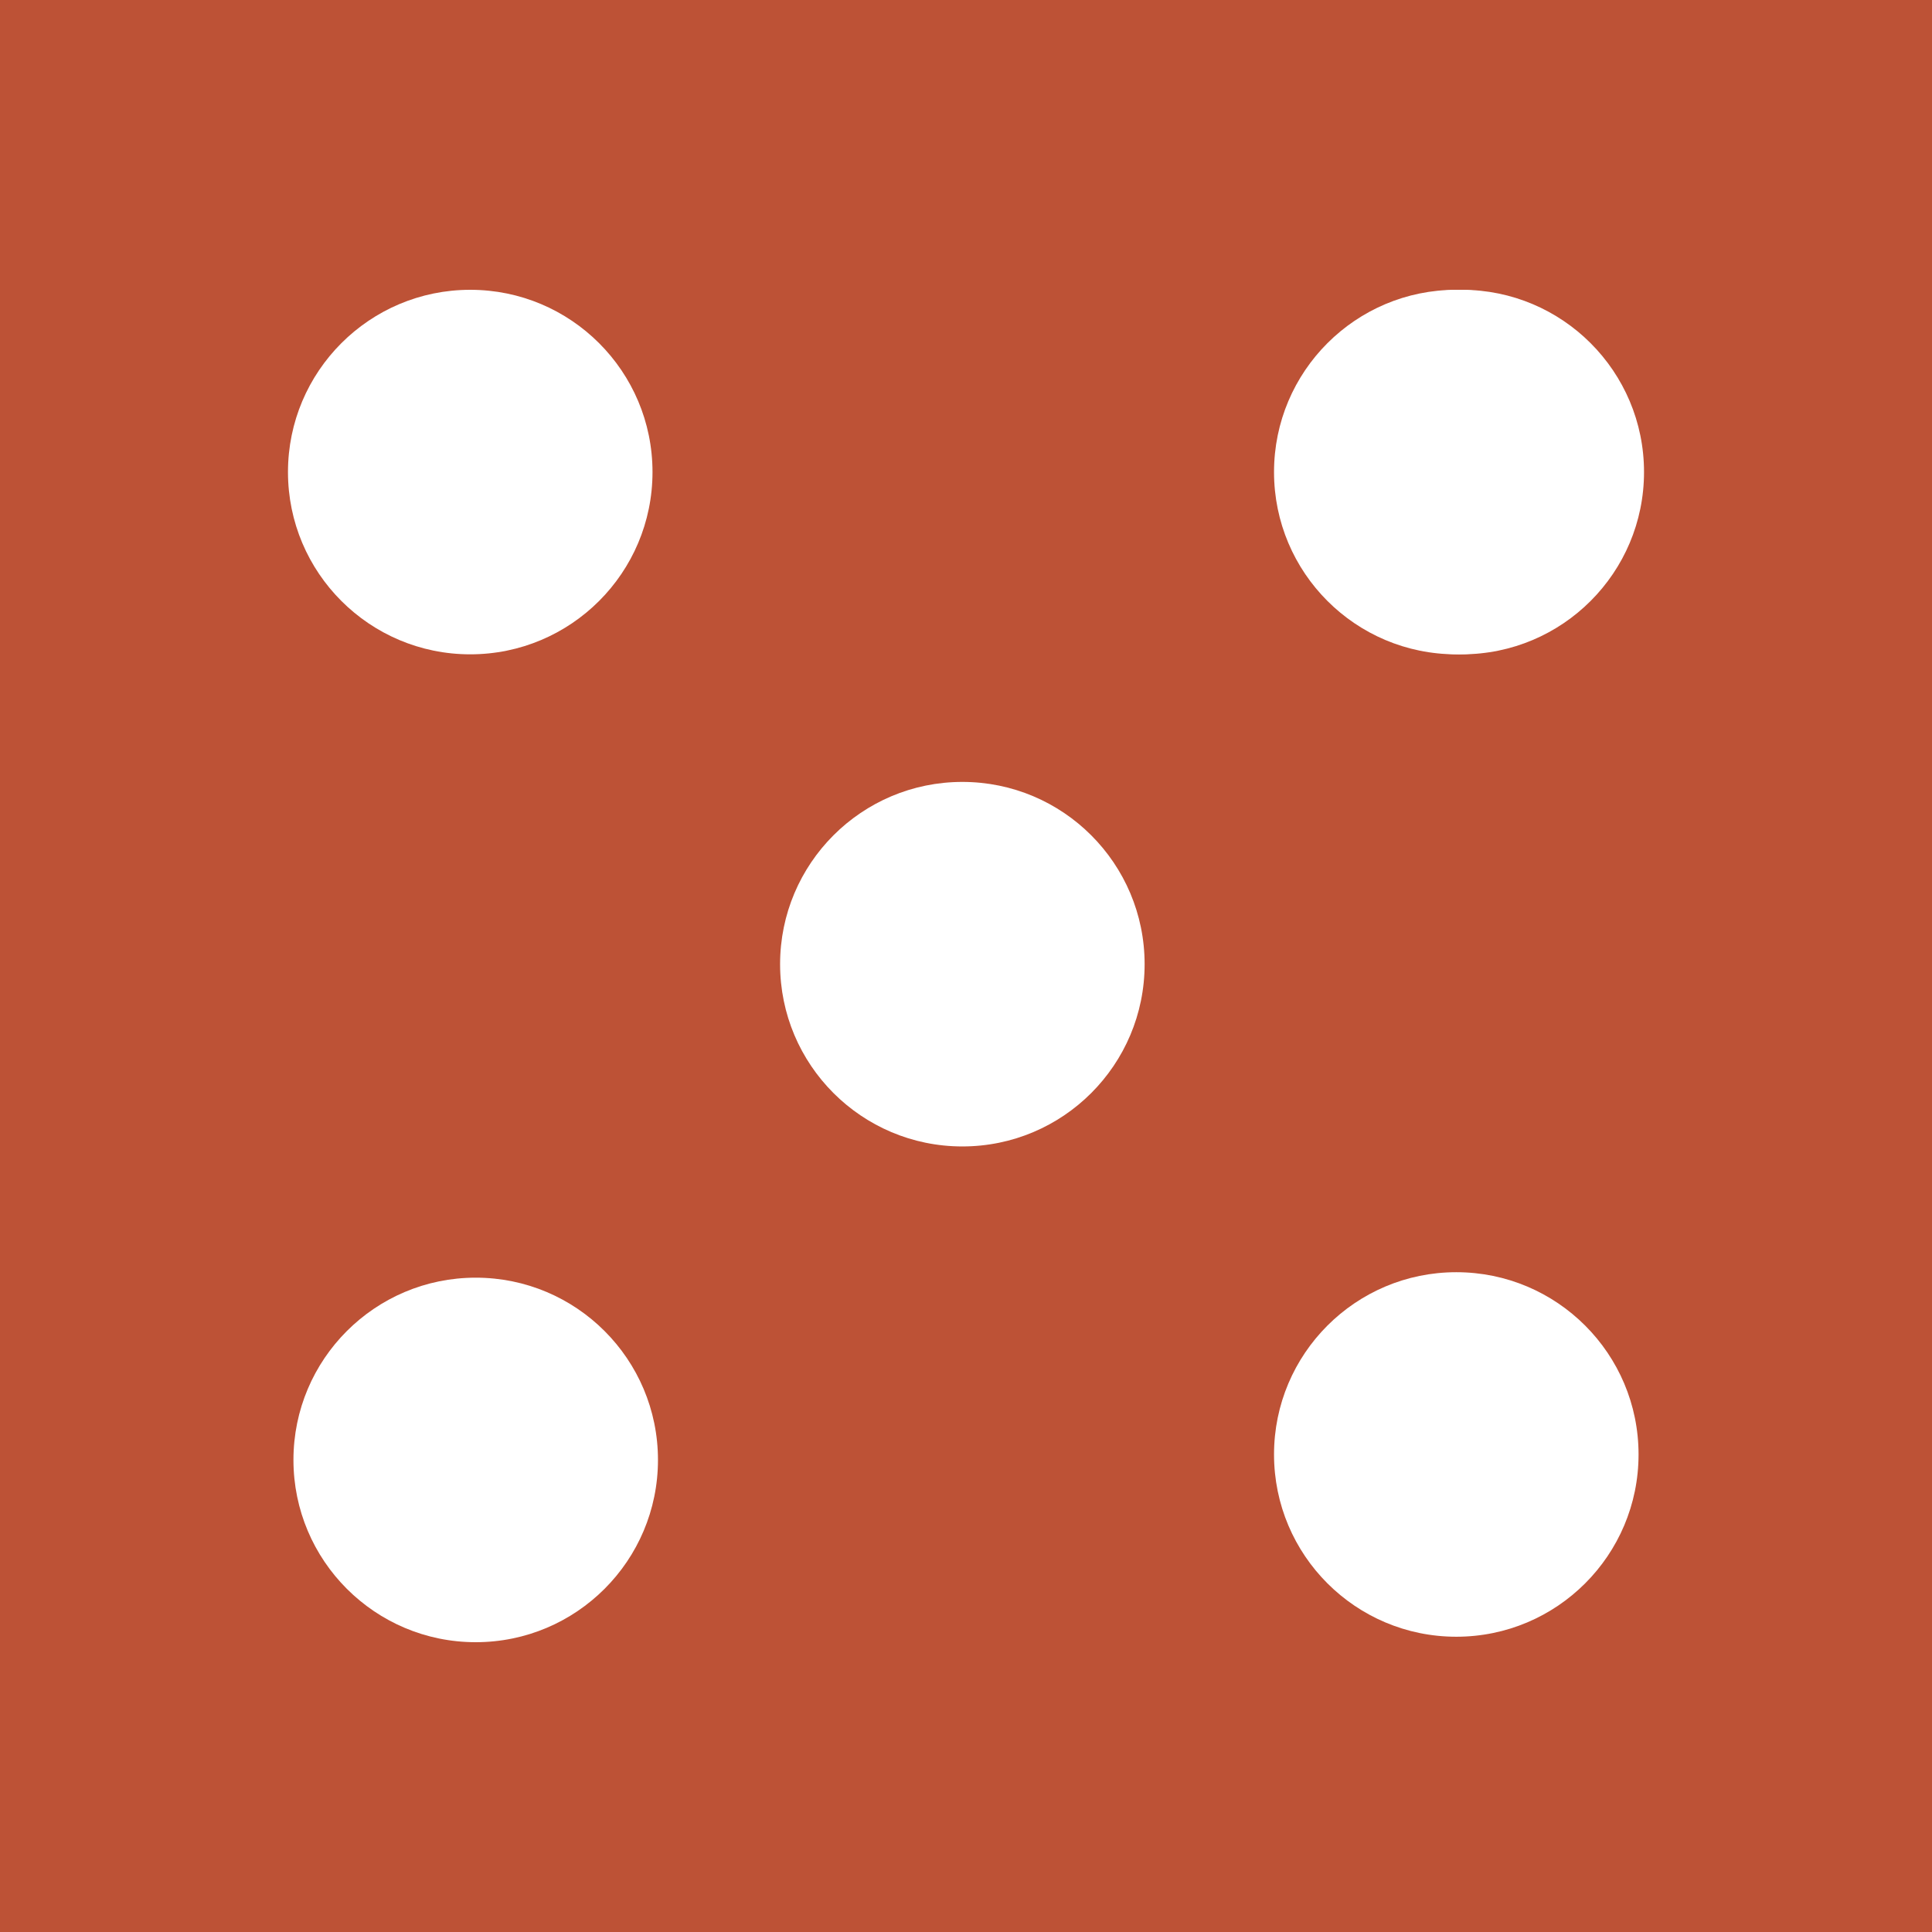
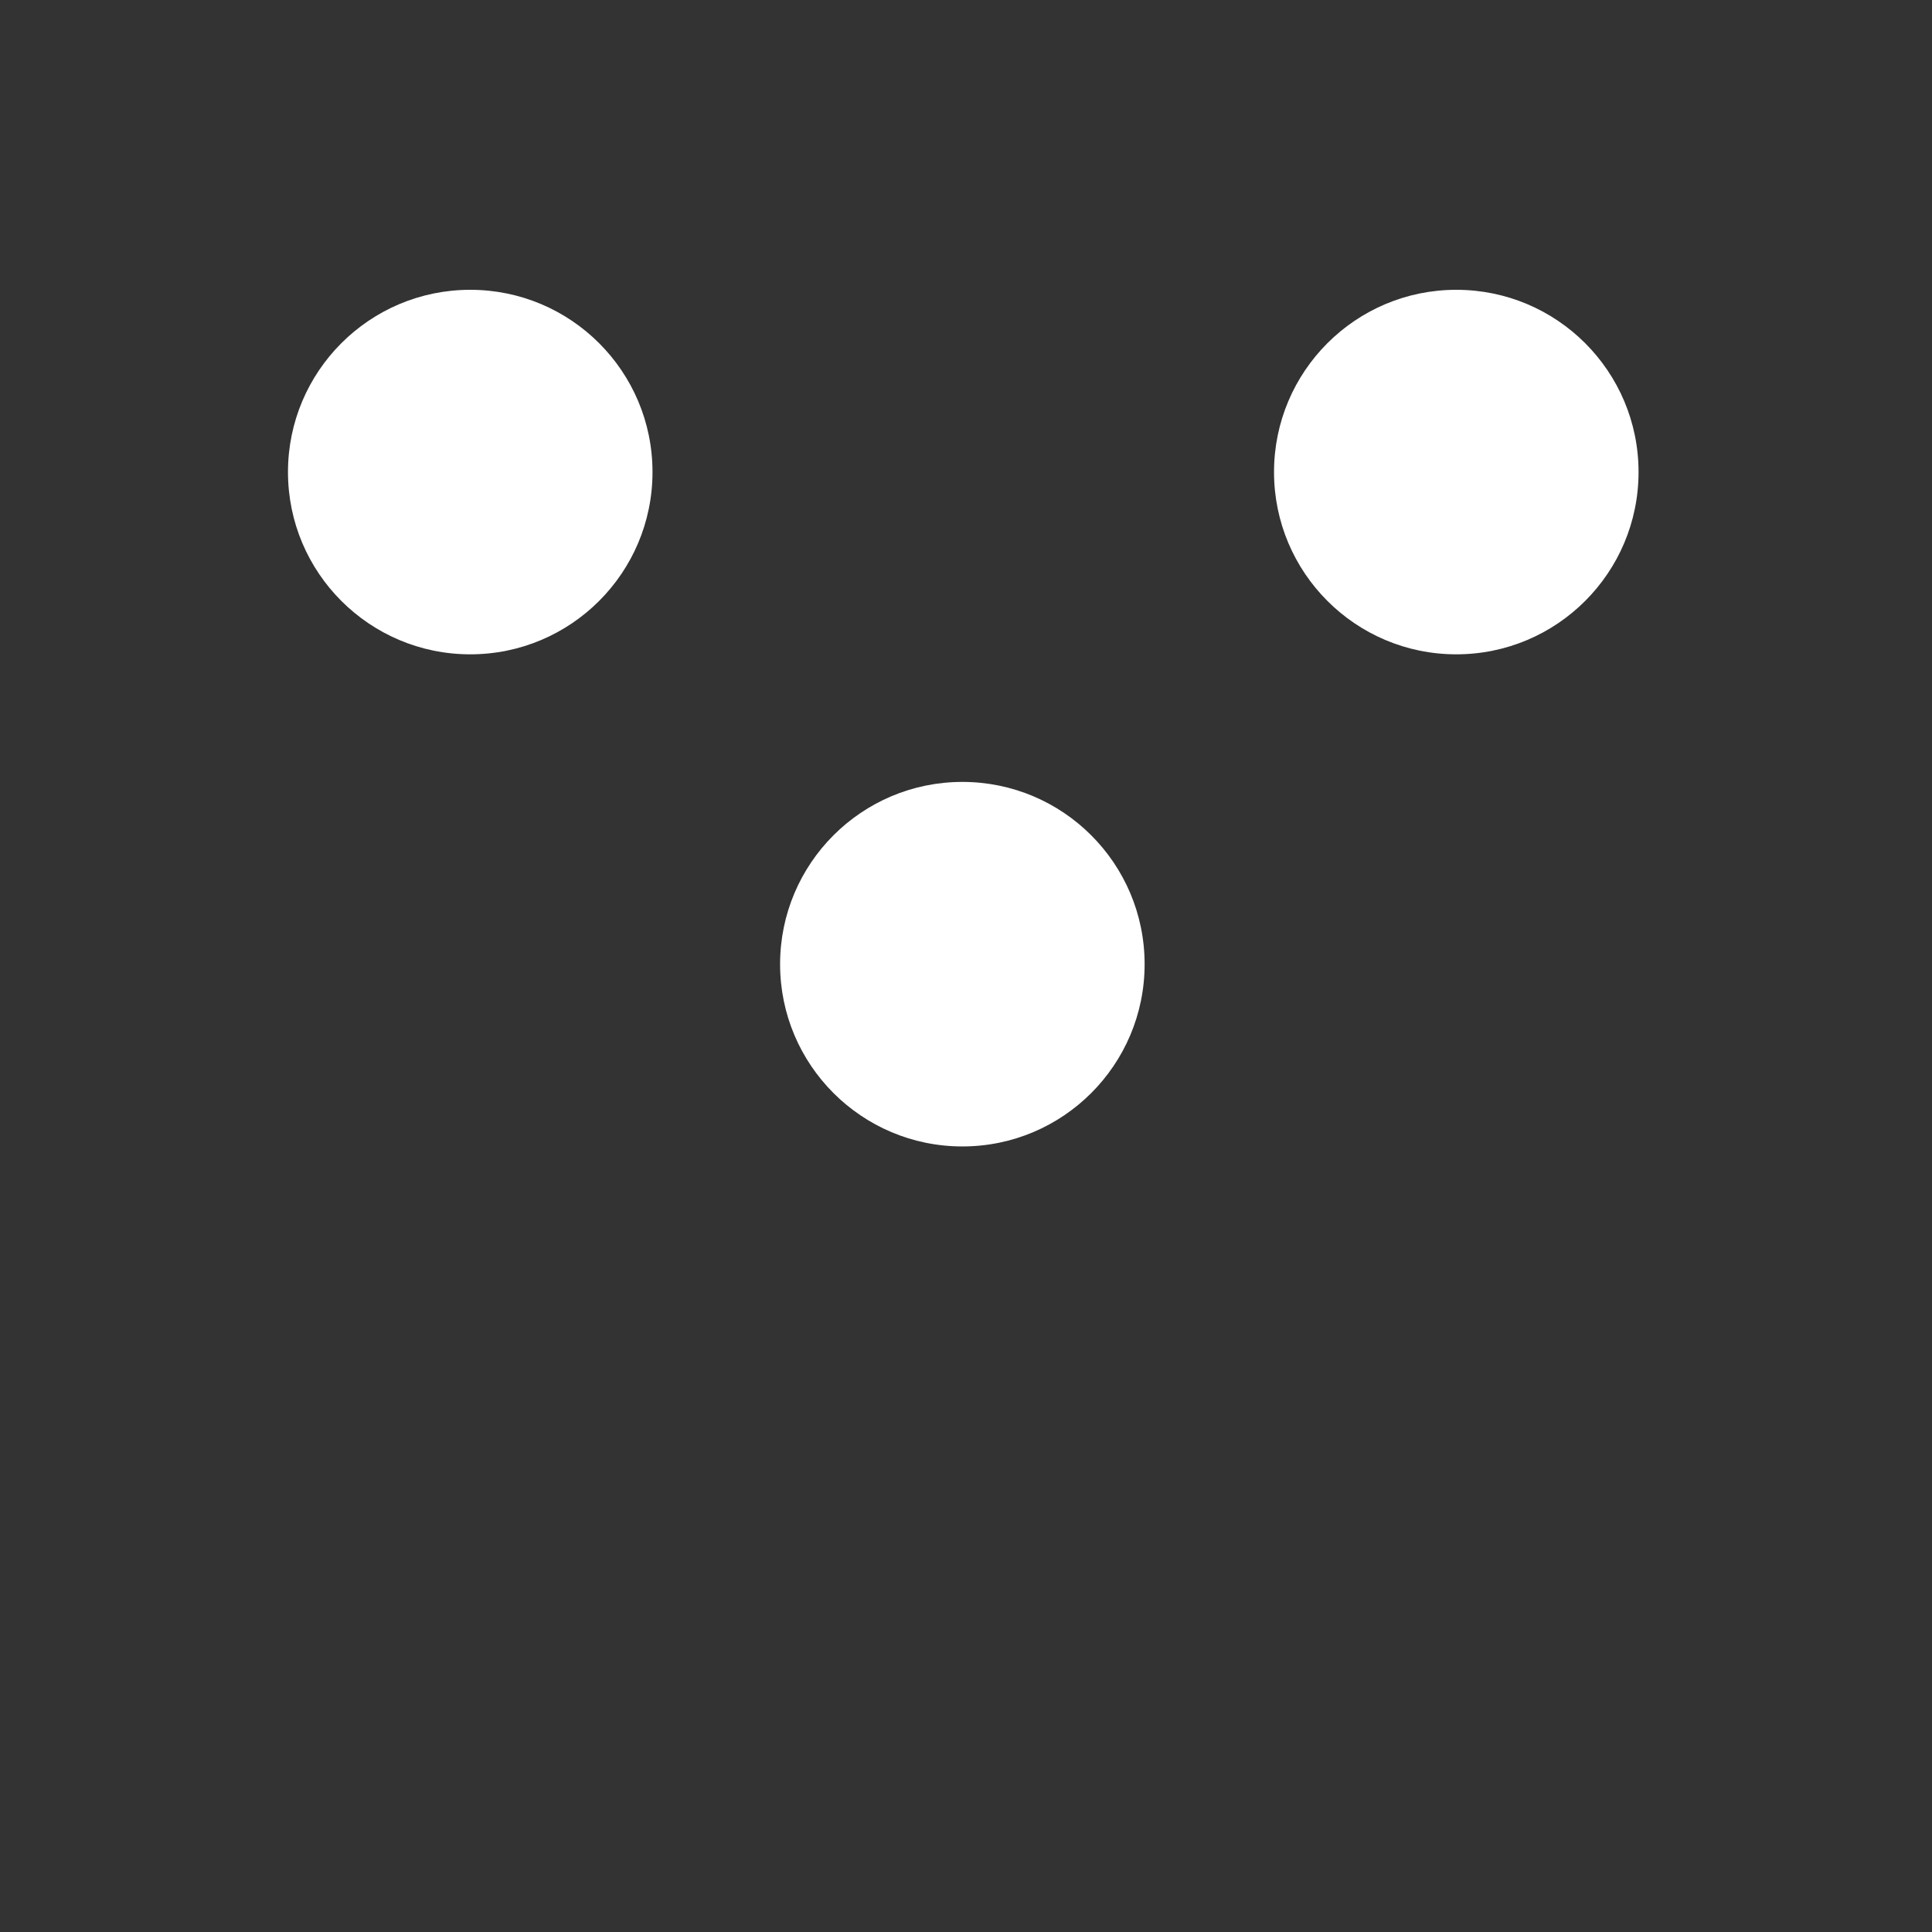
<svg xmlns="http://www.w3.org/2000/svg" version="1.1" id="Layer_1" x="0px" y="0px" viewBox="0 0 106 106" style="enable-background:new 0 0 106 106;" xml:space="preserve">
  <rect x="0" y="0" width="106" height="106" fill="#333333" stroke="none" />
  <style type="text/css">
	.st0{fill:#BD5236;}
	.st1{fill:#FFFFFF;}
</style>
  <g>
-     <rect x="3" y="3" class="st0" width="100" height="100" />
-     <path class="st0" d="M106,106H0V0h106V106z M6,100h94V6H6V100z" />
-   </g>
+     </g>
  <g>
    <circle class="st1" cx="52.8" cy="52.9" r="10" />
-     <circle class="st1" cx="80.2" cy="25.9" r="10" />
    <circle class="st1" cx="79.9" cy="25.9" r="10" />
-     <circle class="st1" cx="26.1" cy="80.1" r="10" />
    <circle class="st1" cx="25.8" cy="25.9" r="10" />
-     <circle class="st1" cx="79.9" cy="79.8" r="10" />
  </g>
</svg>